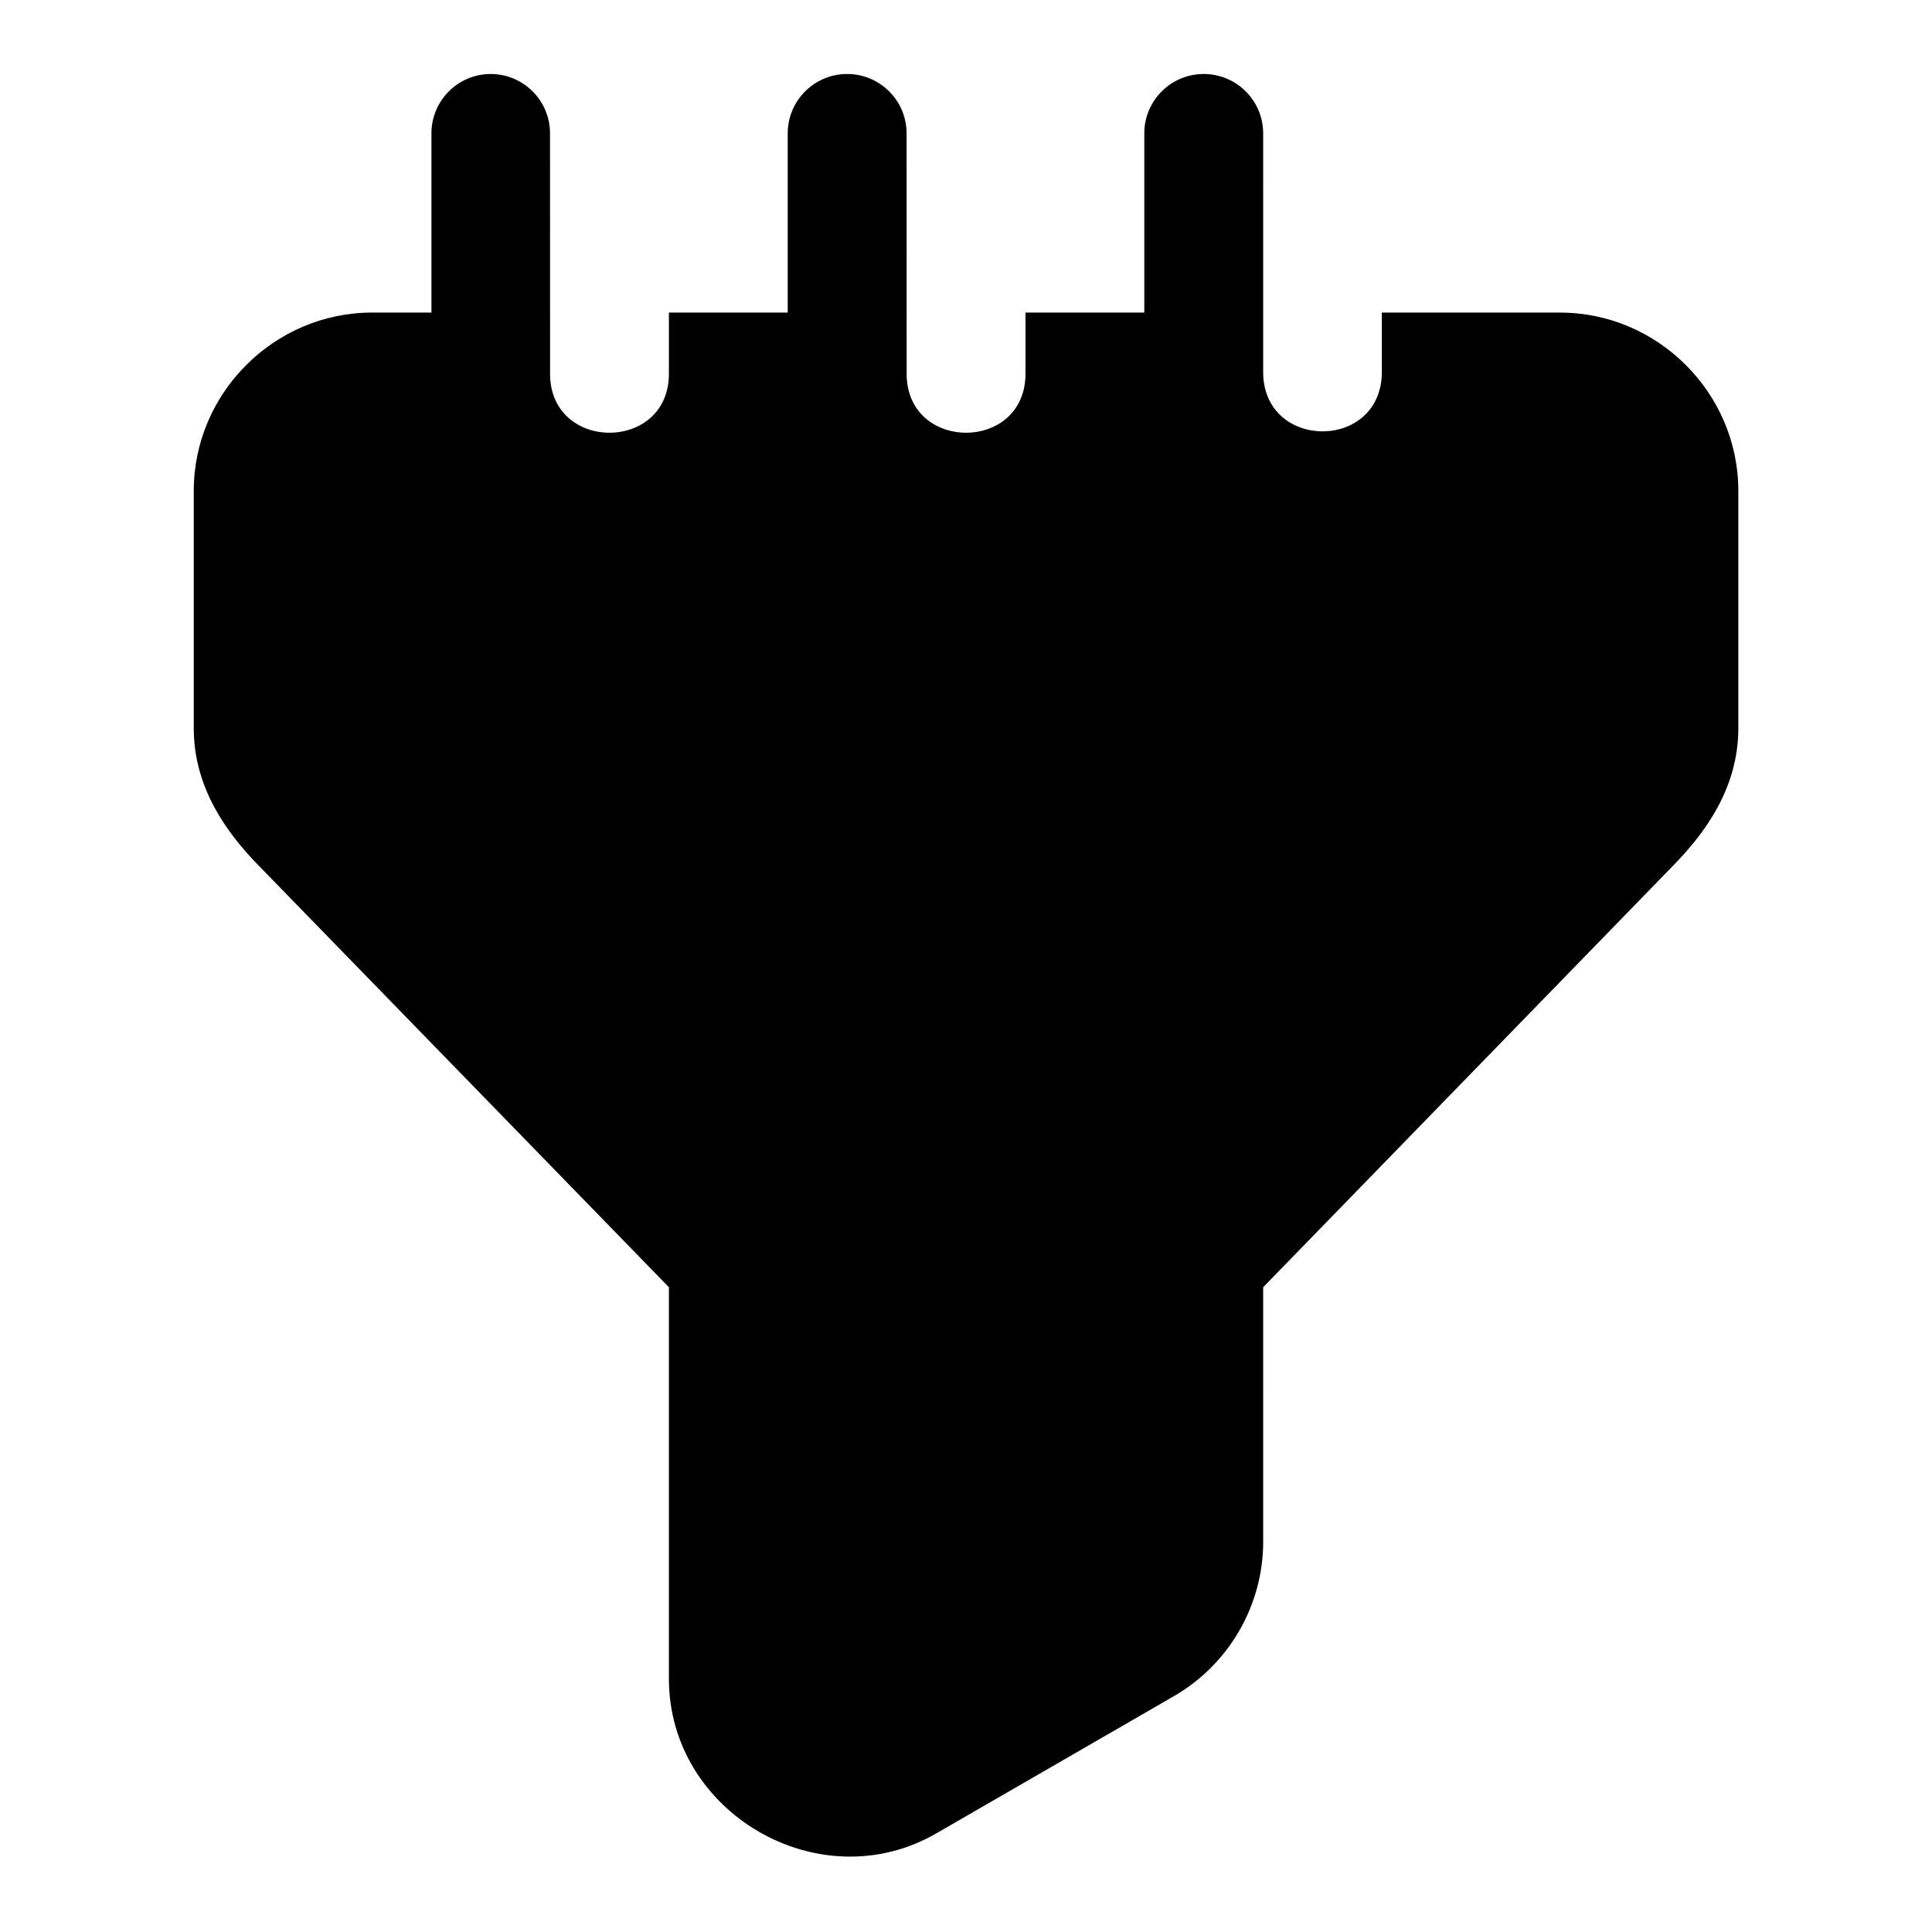
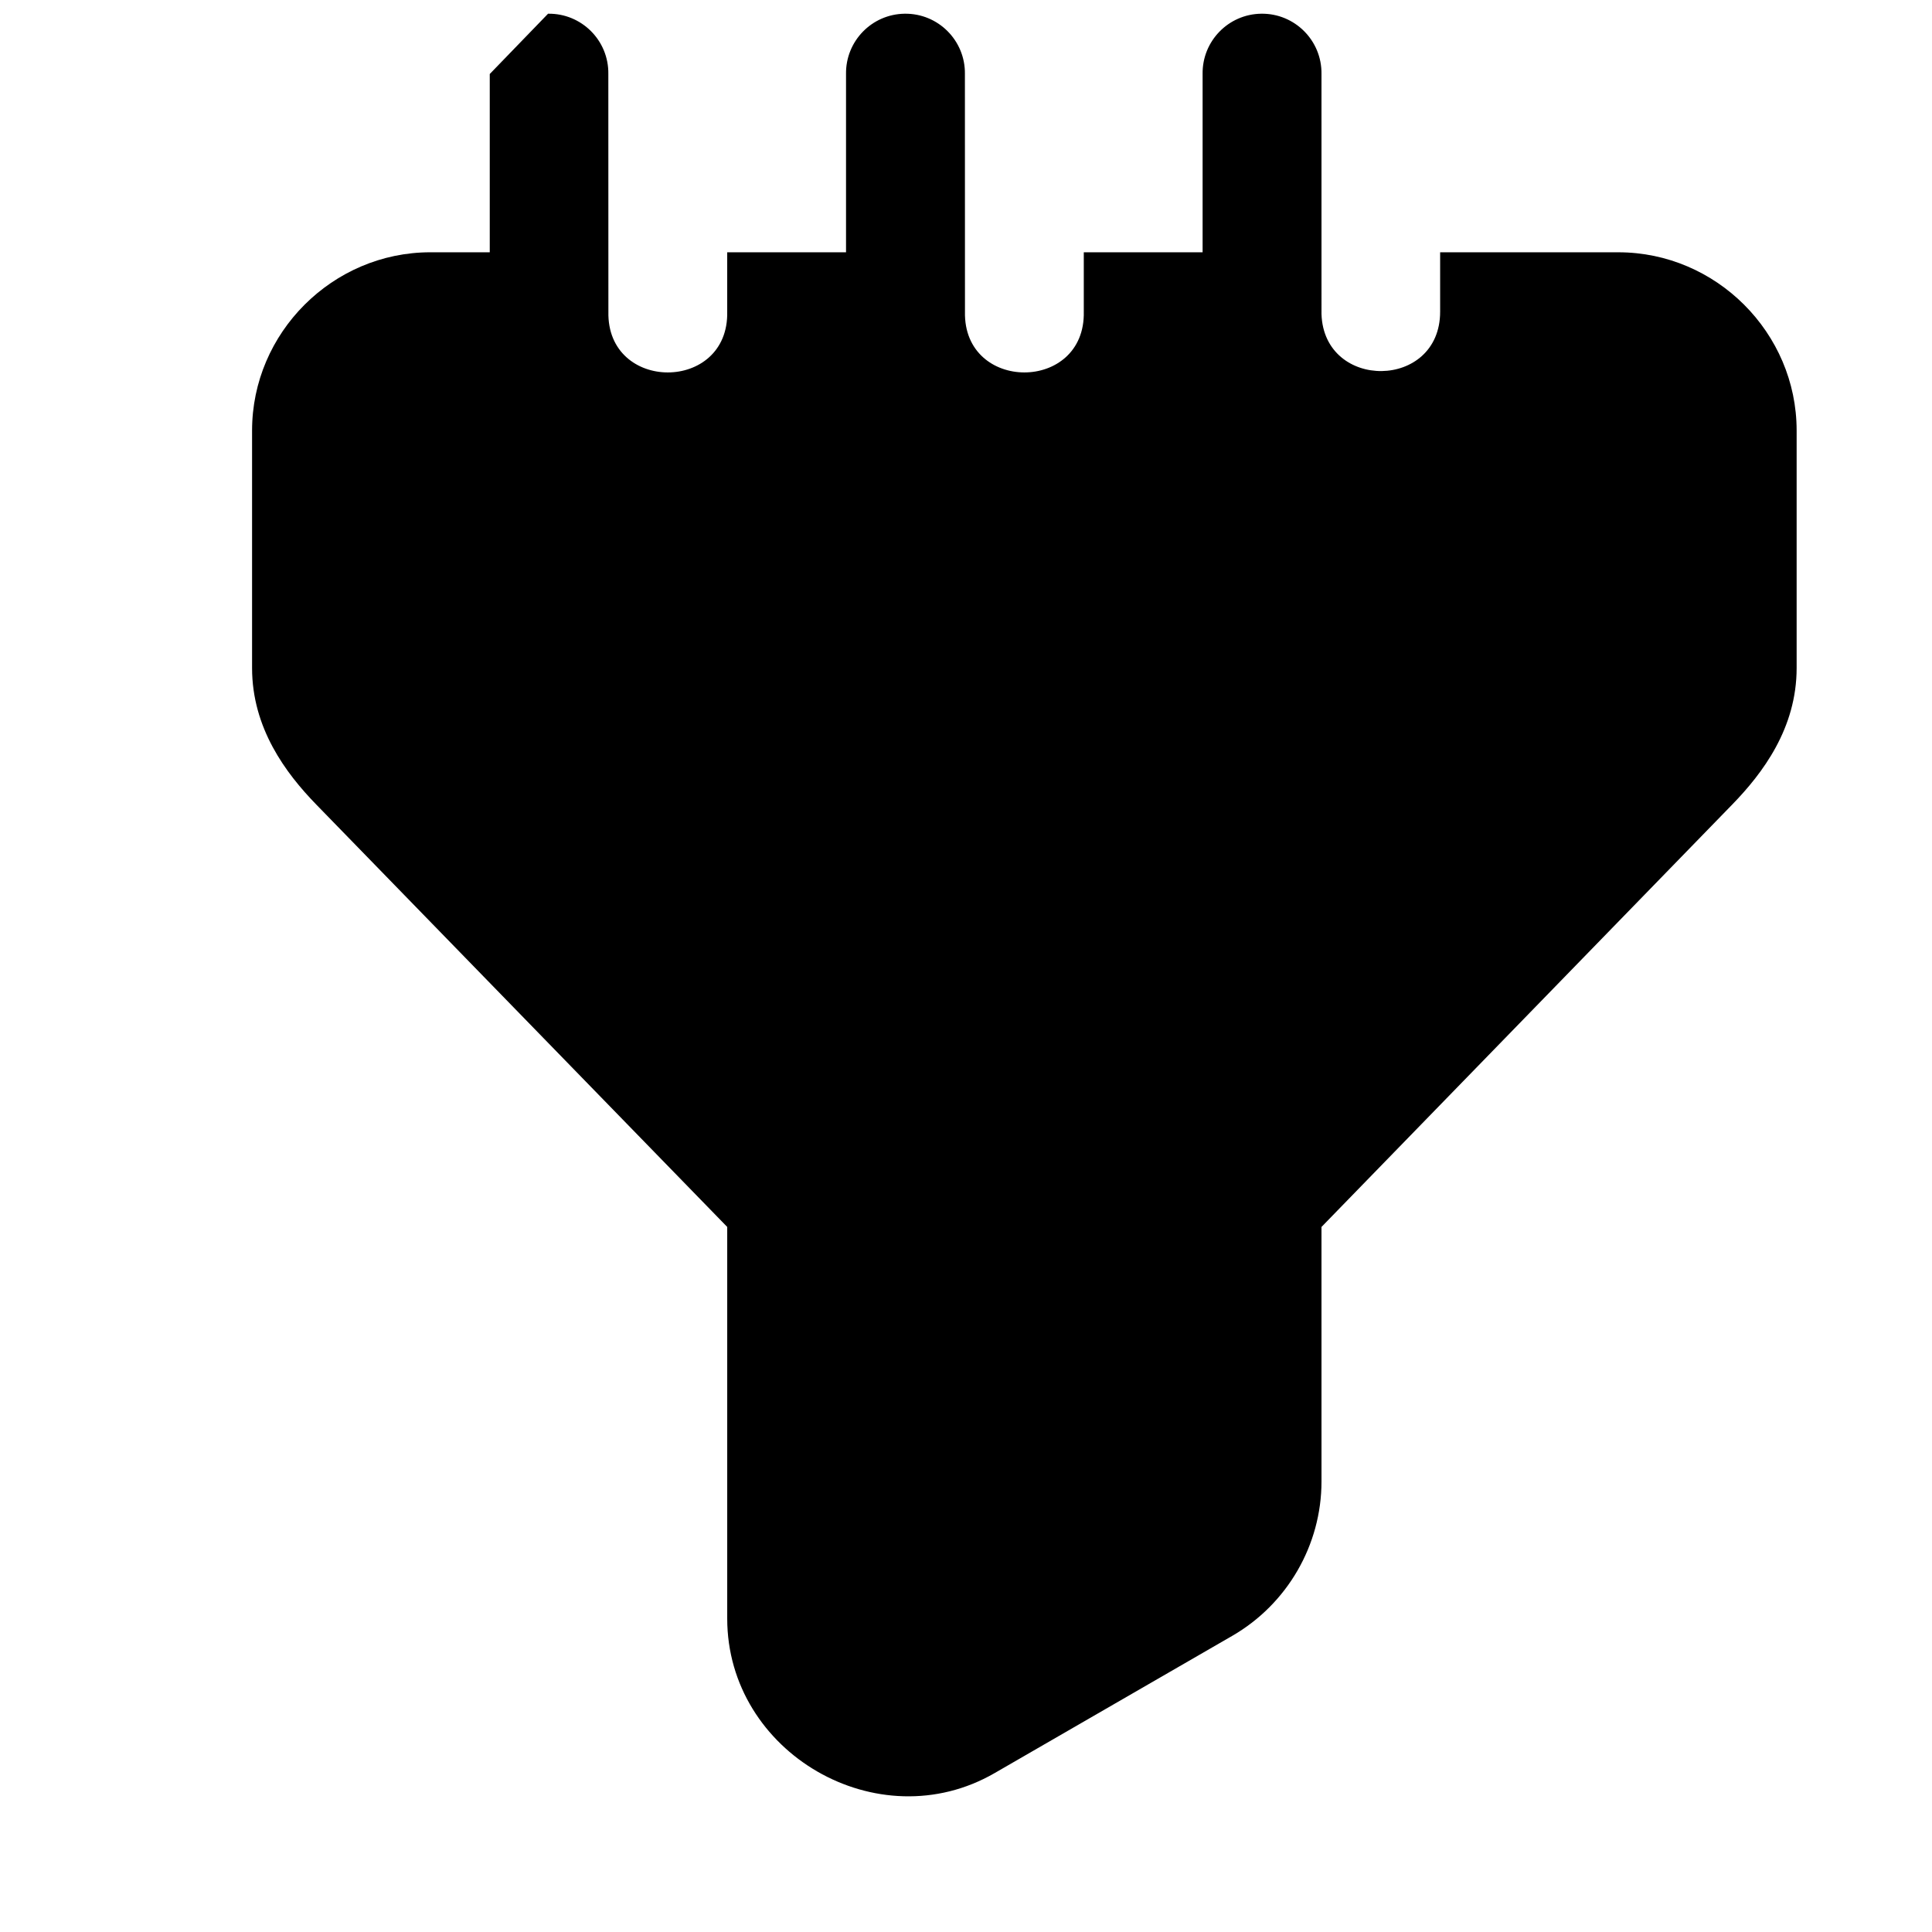
<svg xmlns="http://www.w3.org/2000/svg" fill="#000000" width="800px" height="800px" version="1.1" viewBox="144 144 512 512">
-   <path d="m273.79 163.61c-8.676 0.152-15.582 7.301-15.453 15.977v47.246h-15.742c-25.902 0-47.246 21.328-47.246 47.23v62.945c0 15.883 8.867 27.812 17.02 36.191l108.9 111.93v103.78c0 35.613 39.98 58.789 70.832 40.973l62.992-36.379c14.578-8.418 23.664-24.059 23.664-40.914l-0.004-67.457 108.84-111.93c8.117-8.344 17.082-20.25 17.082-36.191v-62.945c0-25.902-21.344-47.23-47.246-47.23h-47.23v15.742c0 20.773-30.77 20.965-31.441 0.645l-0.004-63.637c0.129-8.883-7.109-16.113-15.992-15.977-8.695 0.129-15.641 7.281-15.512 15.977v47.246h-31.488v15.742c0.477 21.465-31.965 21.465-31.488 0l-0.016-62.988c0.129-8.875-7.098-16.105-15.973-15.977-8.703 0.121-15.656 7.273-15.531 15.977v47.246h-31.488v15.742c0.477 21.465-31.965 21.465-31.488 0l-0.016-62.988c0.137-8.879-7.094-16.109-15.973-15.977z" />
+   <path d="m273.79 163.61v47.246h-15.742c-25.902 0-47.246 21.328-47.246 47.23v62.945c0 15.883 8.867 27.812 17.02 36.191l108.9 111.93v103.78c0 35.613 39.98 58.789 70.832 40.973l62.992-36.379c14.578-8.418 23.664-24.059 23.664-40.914l-0.004-67.457 108.84-111.93c8.117-8.344 17.082-20.25 17.082-36.191v-62.945c0-25.902-21.344-47.23-47.246-47.23h-47.23v15.742c0 20.773-30.77 20.965-31.441 0.645l-0.004-63.637c0.129-8.883-7.109-16.113-15.992-15.977-8.695 0.129-15.641 7.281-15.512 15.977v47.246h-31.488v15.742c0.477 21.465-31.965 21.465-31.488 0l-0.016-62.988c0.129-8.875-7.098-16.105-15.973-15.977-8.703 0.121-15.656 7.273-15.531 15.977v47.246h-31.488v15.742c0.477 21.465-31.965 21.465-31.488 0l-0.016-62.988c0.137-8.879-7.094-16.109-15.973-15.977z" />
</svg>